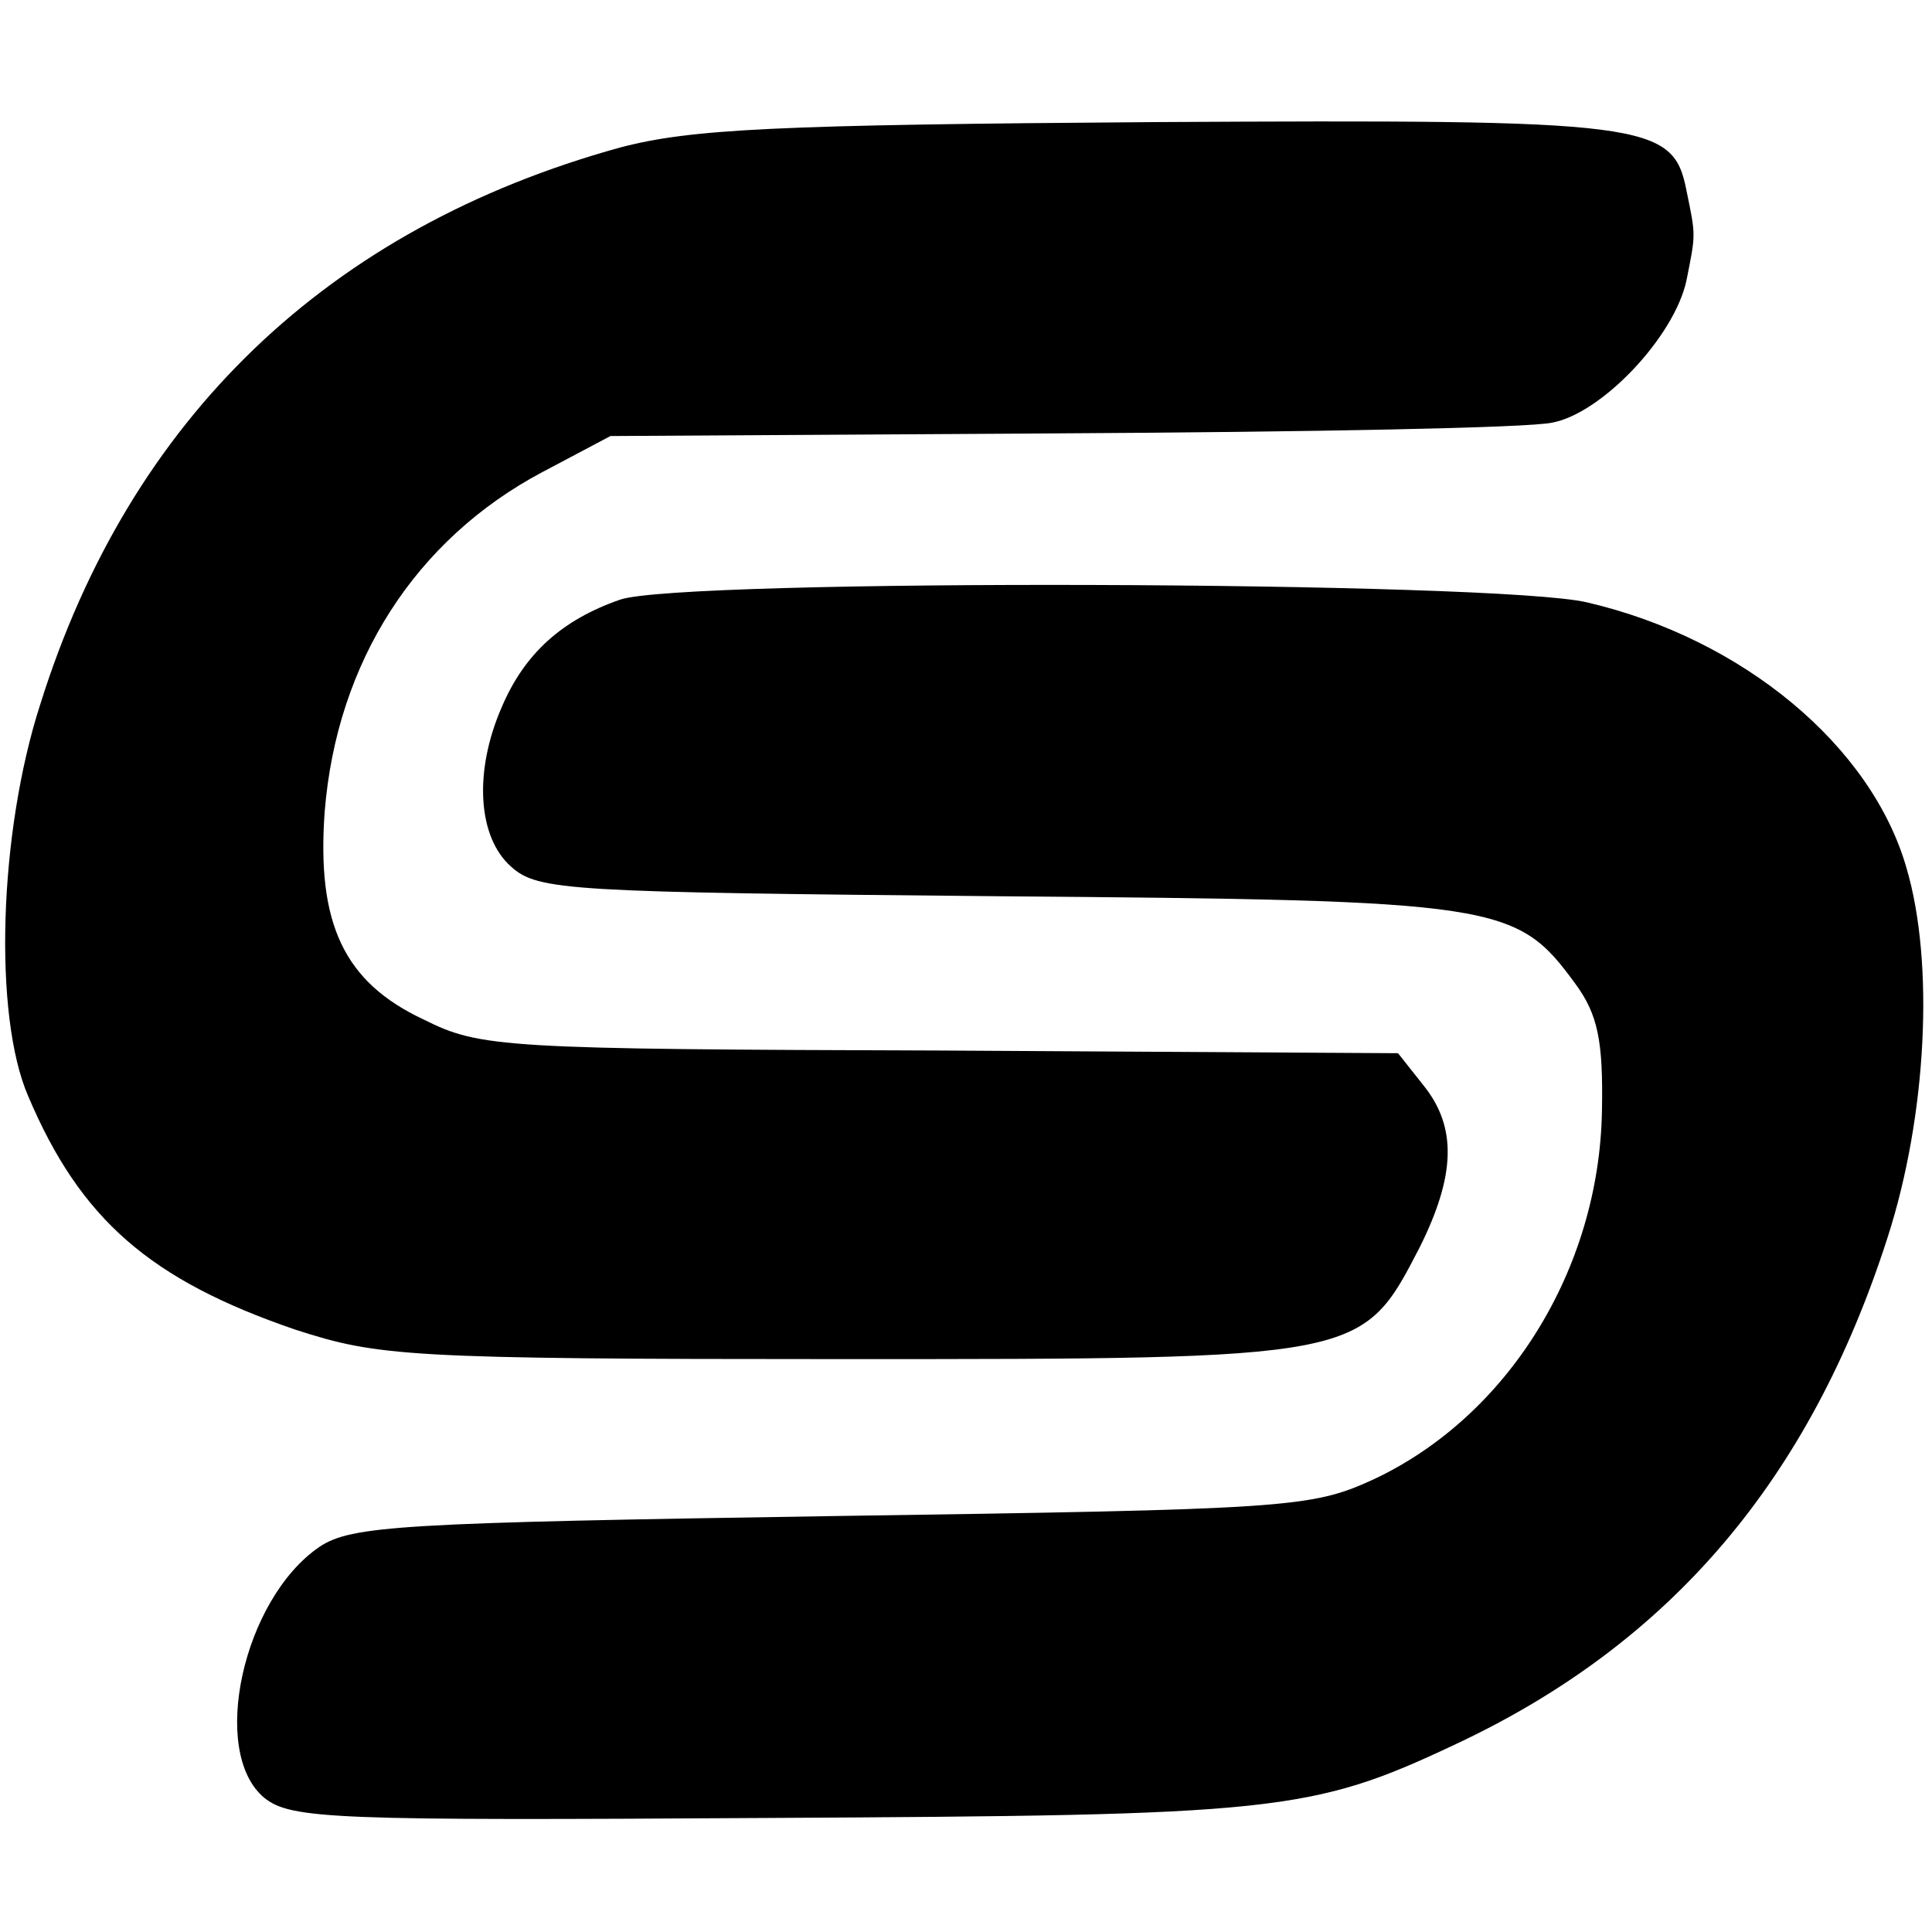
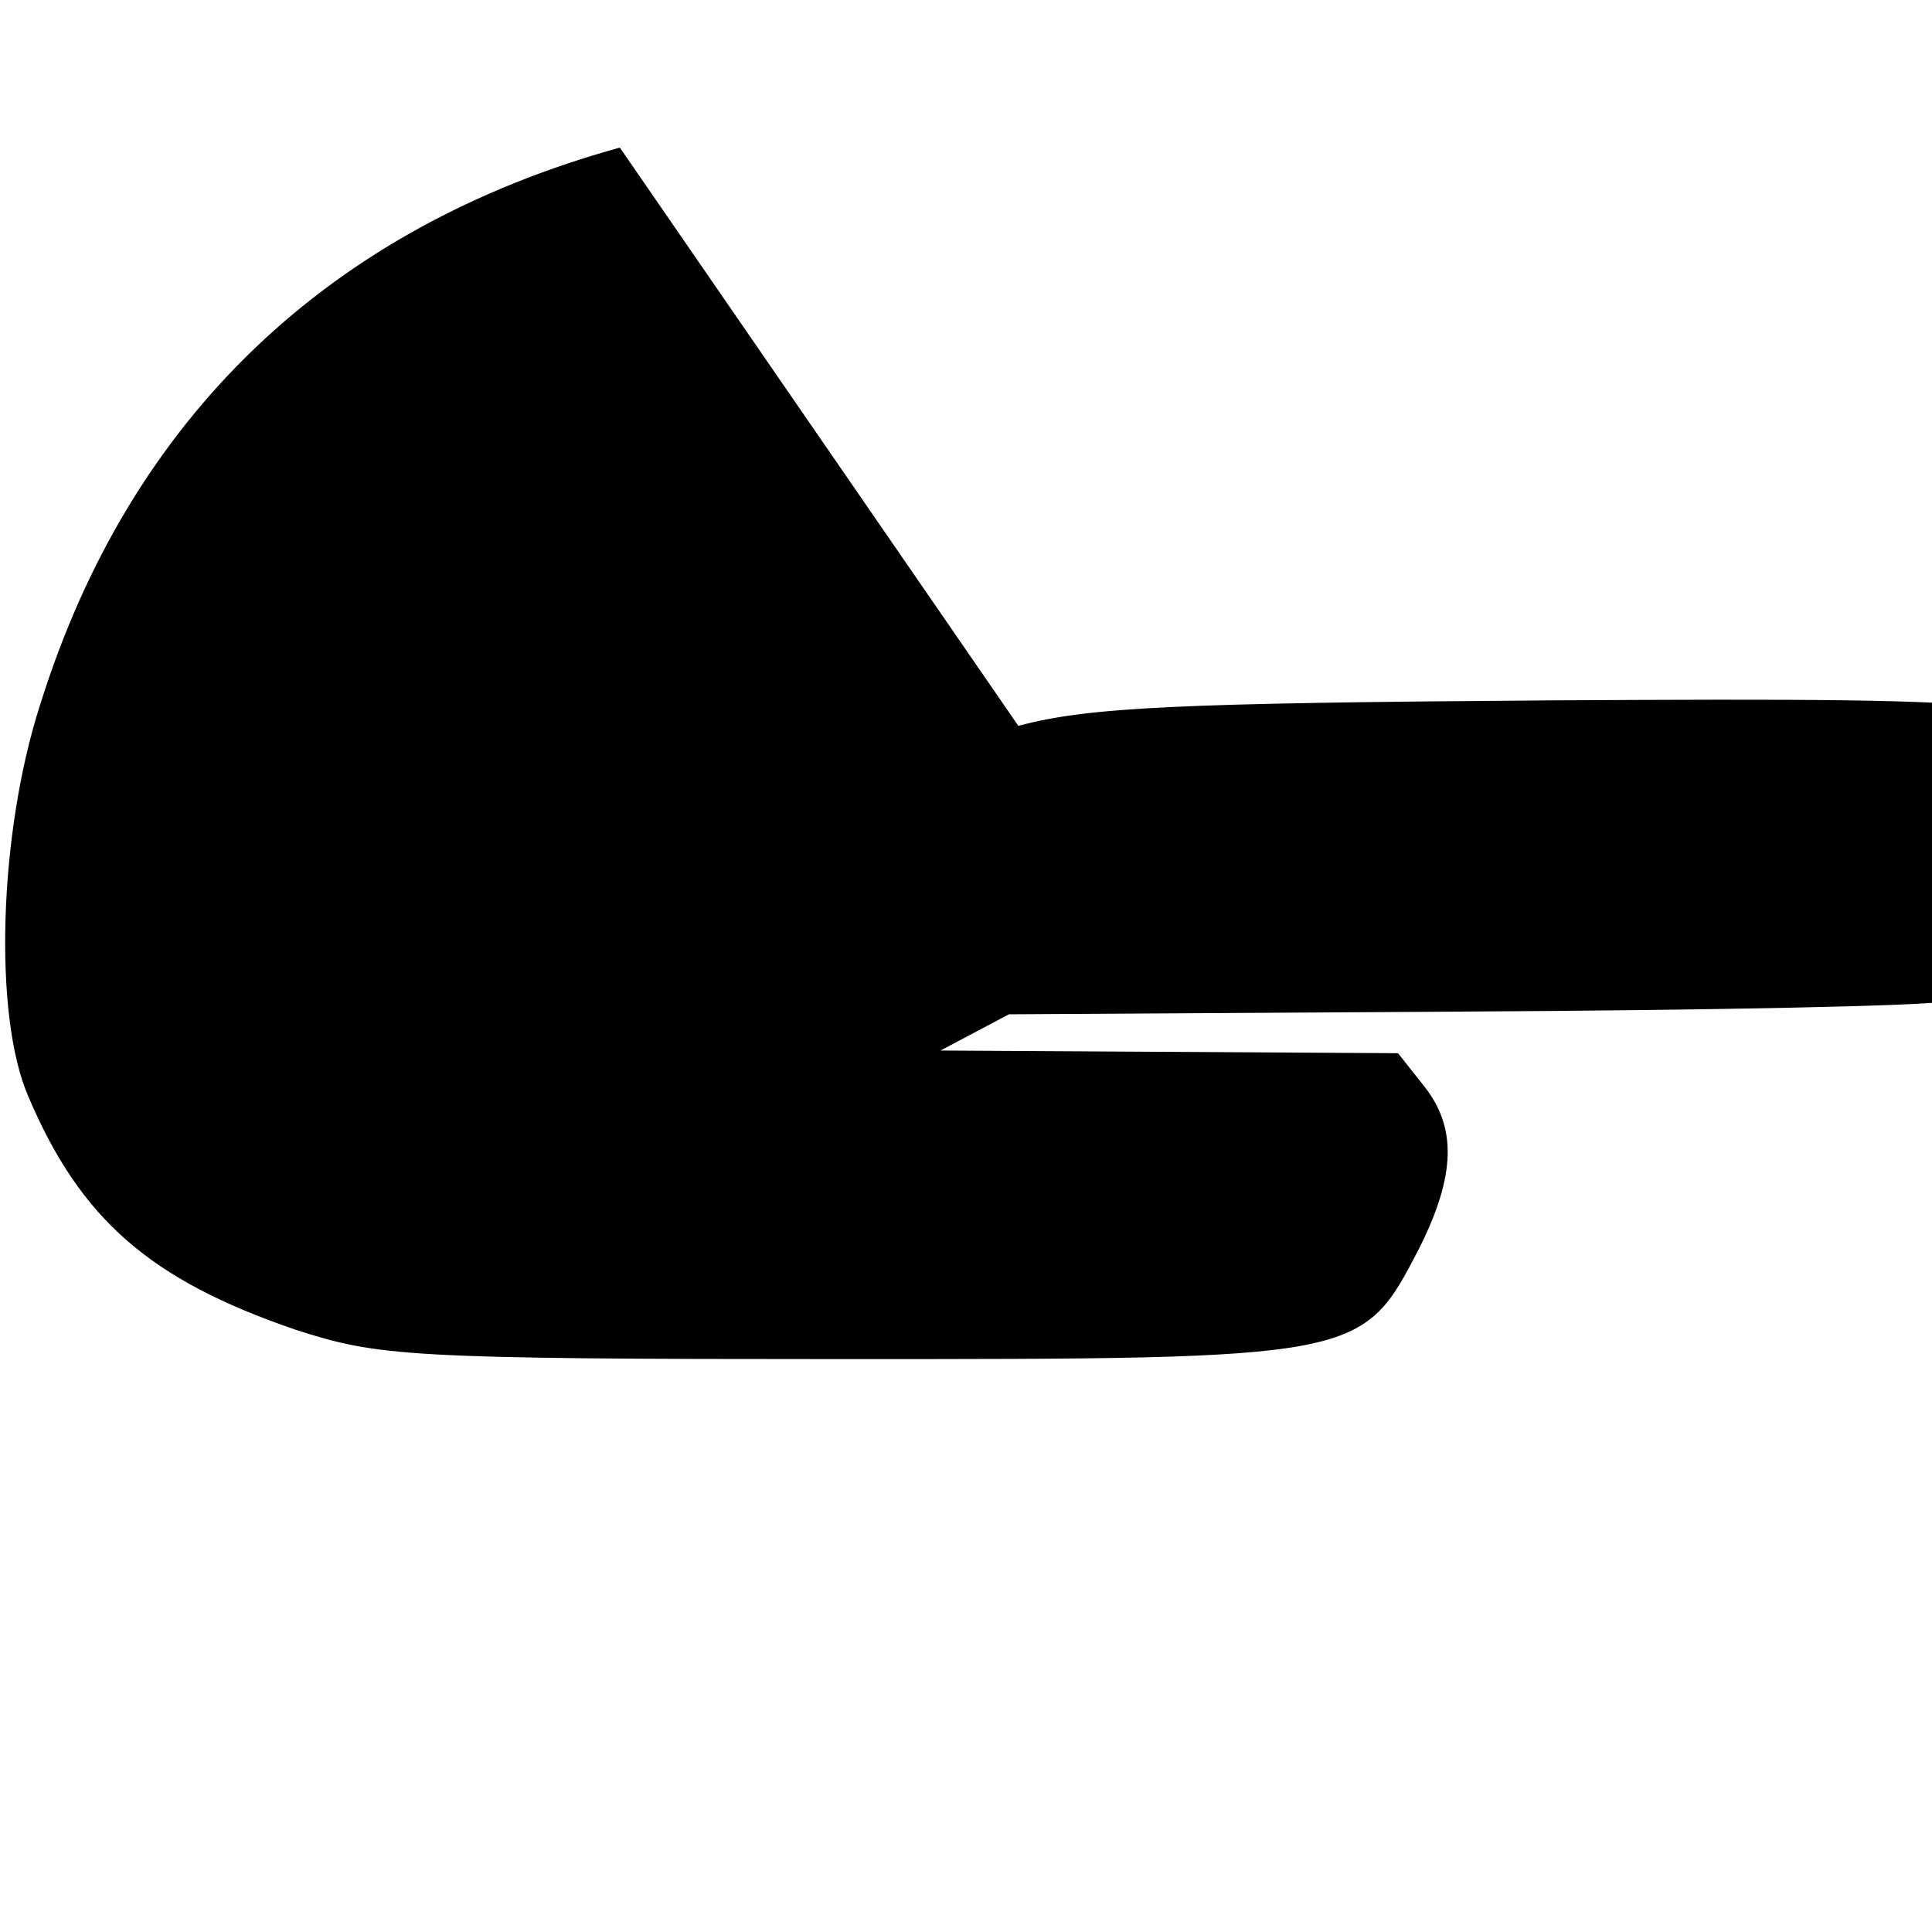
<svg xmlns="http://www.w3.org/2000/svg" version="1.0" width="144pt" height="144pt" viewBox="0 0 144 144" preserveAspectRatio="xMidYMid meet">
  <g transform="translate(0,144) scale(0.1,-0.1)" fill="#000000" stroke="none">
-     <path d="M462 1330 c-217 -60 -365 -201 -432 -415 -31 -96 -35 -232 -9 -292 39 -92 91 -137 199 -174 62 -20 82 -22 407 -22 389 0 388 0 431 83 27 54 28 90 3 121 l-19 24 -341 2 c-326 1 -343 2 -385 23 -60 28 -80 72 -74 155 9 112 68 203 162 253 l51 27 335 2 c184 1 349 4 367 8 37 7 91 64 100 106 7 35 7 33 0 67 -10 51 -29 53 -396 51 -282 -2 -346 -5 -399 -19z" />
-     <path d="M462 993 c-43 -15 -71 -40 -88 -80 -21 -48 -18 -97 7 -119 20 -18 43 -19 363 -22 374 -3 386 -5 430 -65 17 -23 21 -43 20 -95 -2 -118 -70 -228 -171 -275 -46 -21 -64 -22 -403 -27 -321 -5 -358 -7 -382 -23 -57 -39 -82 -153 -41 -187 20 -16 52 -17 375 -15 379 2 405 4 513 55 160 75 264 197 322 378 29 90 35 204 14 275 -26 91 -122 171 -238 198 -67 16 -676 18 -721 2z" />
+     <path d="M462 1330 c-217 -60 -365 -201 -432 -415 -31 -96 -35 -232 -9 -292 39 -92 91 -137 199 -174 62 -20 82 -22 407 -22 389 0 388 0 431 83 27 54 28 90 3 121 l-19 24 -341 2 l51 27 335 2 c184 1 349 4 367 8 37 7 91 64 100 106 7 35 7 33 0 67 -10 51 -29 53 -396 51 -282 -2 -346 -5 -399 -19z" />
  </g>
</svg>